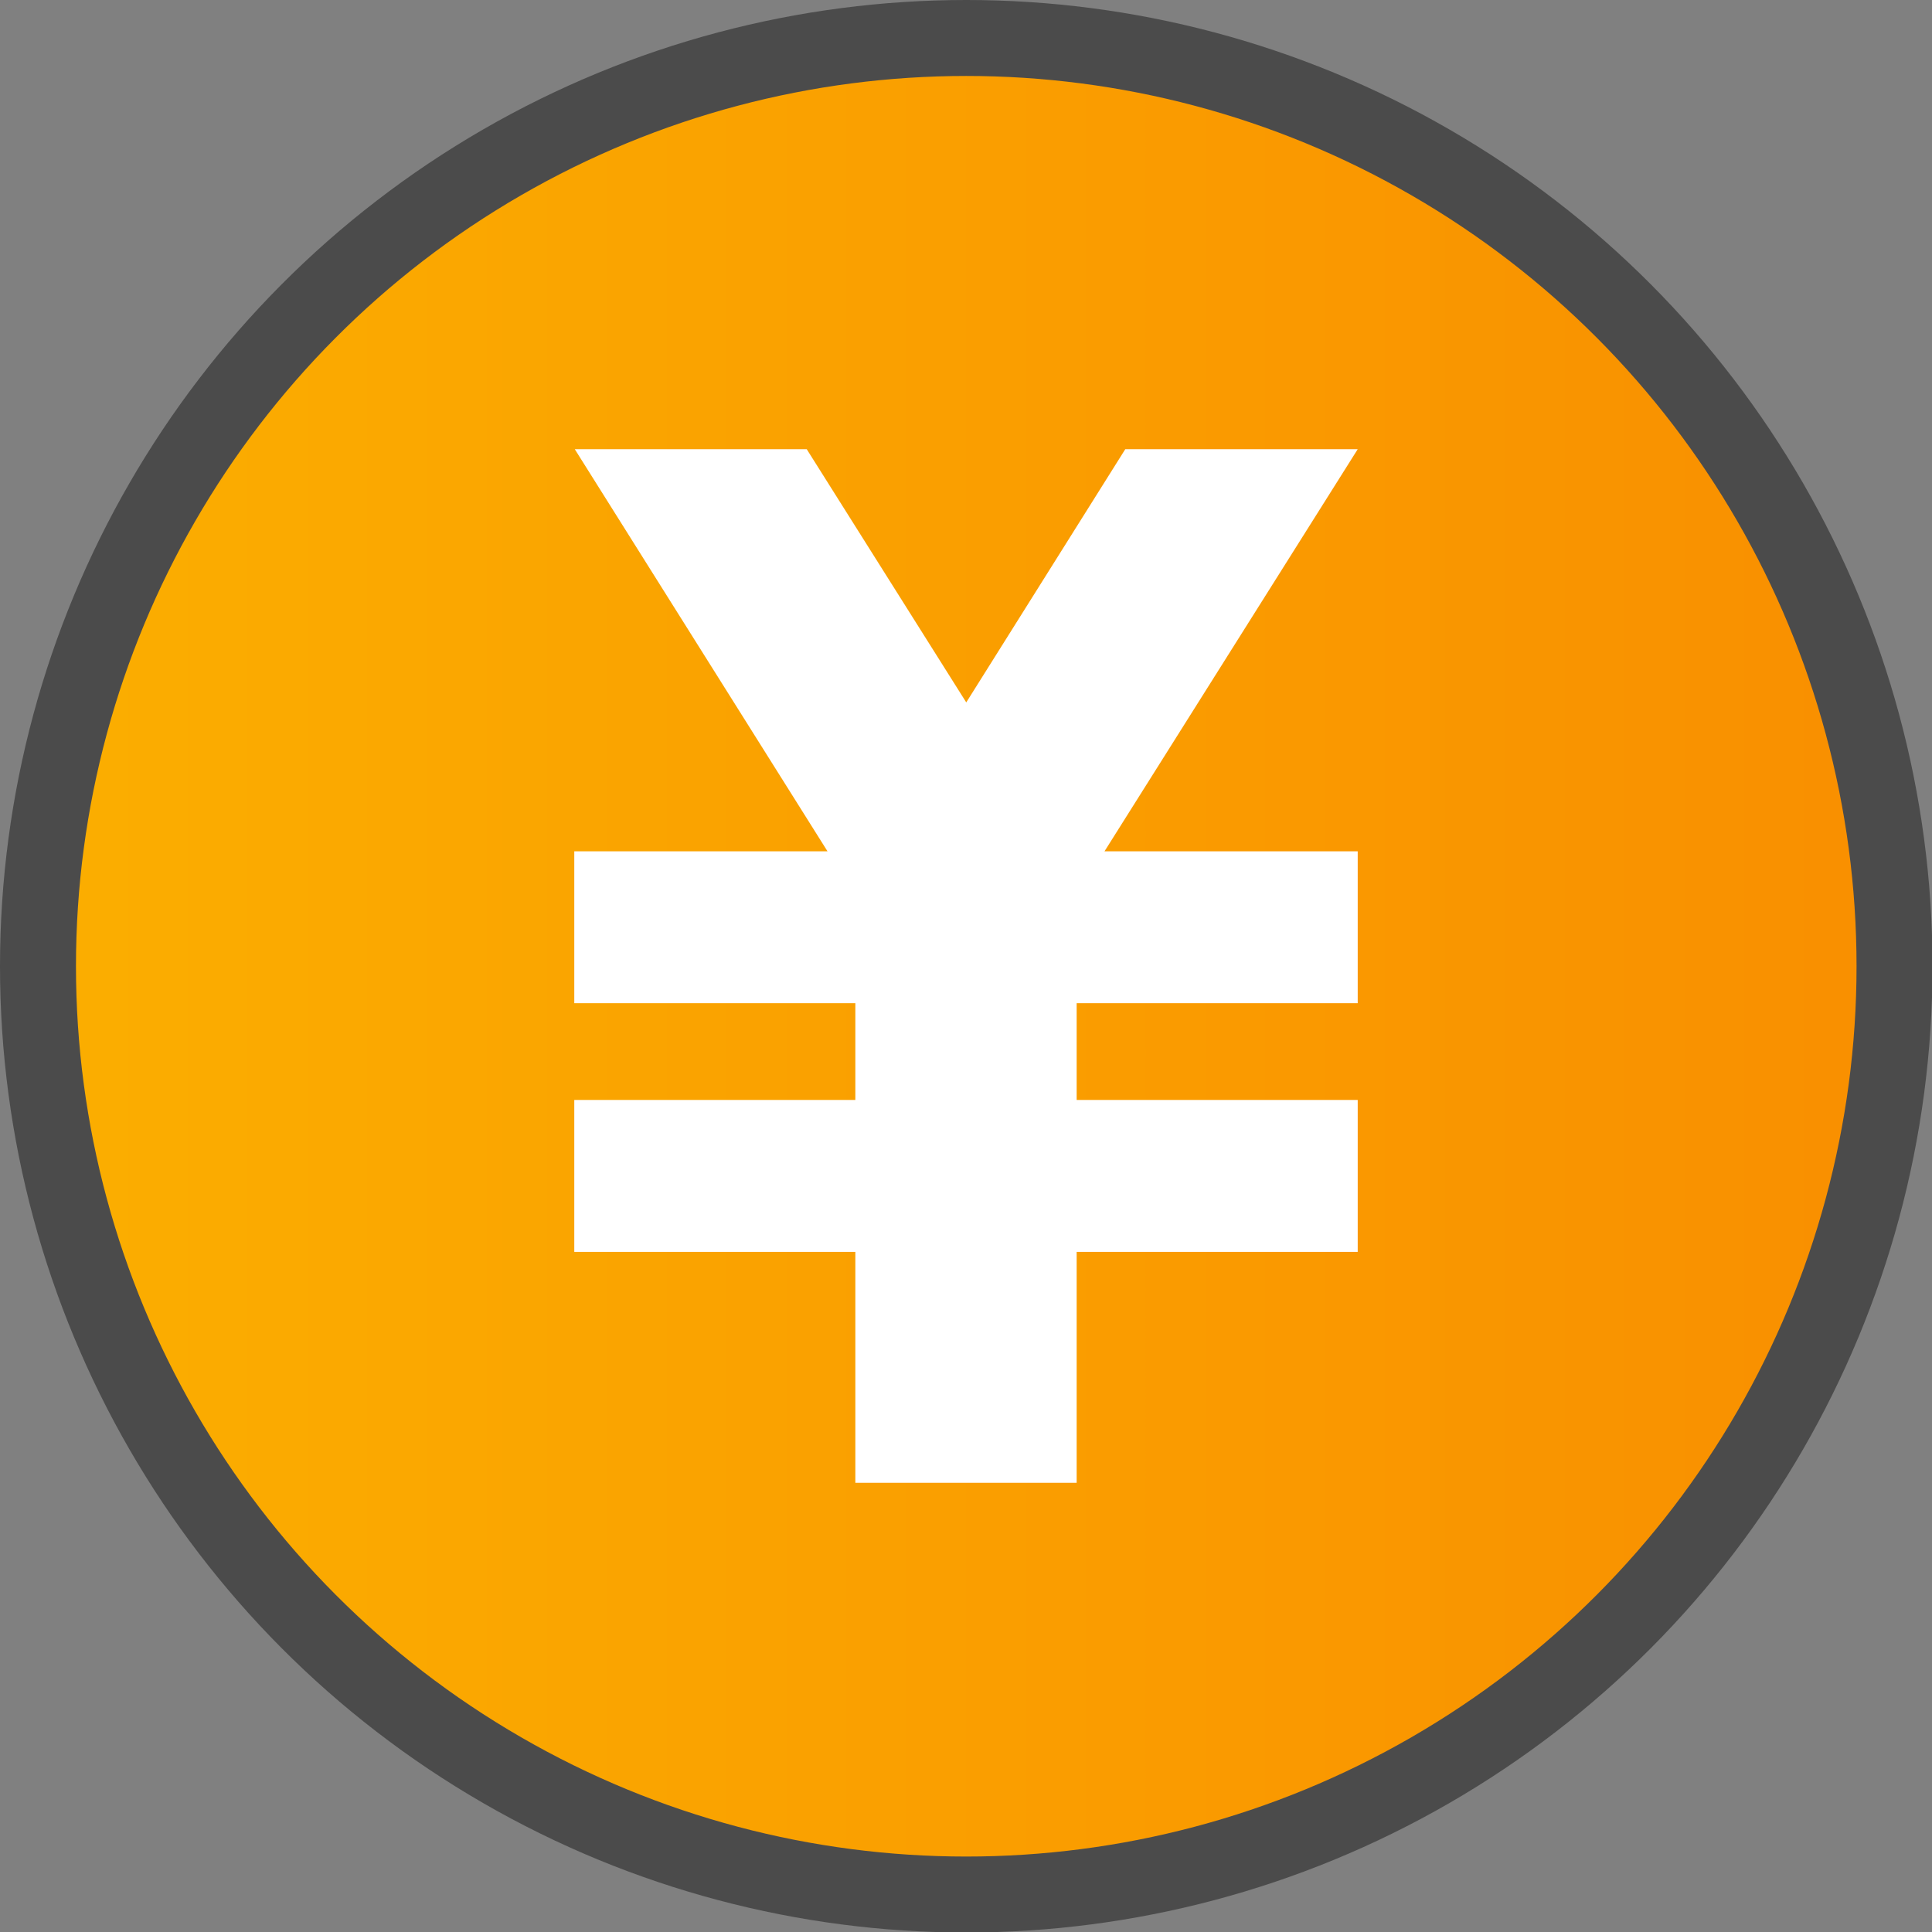
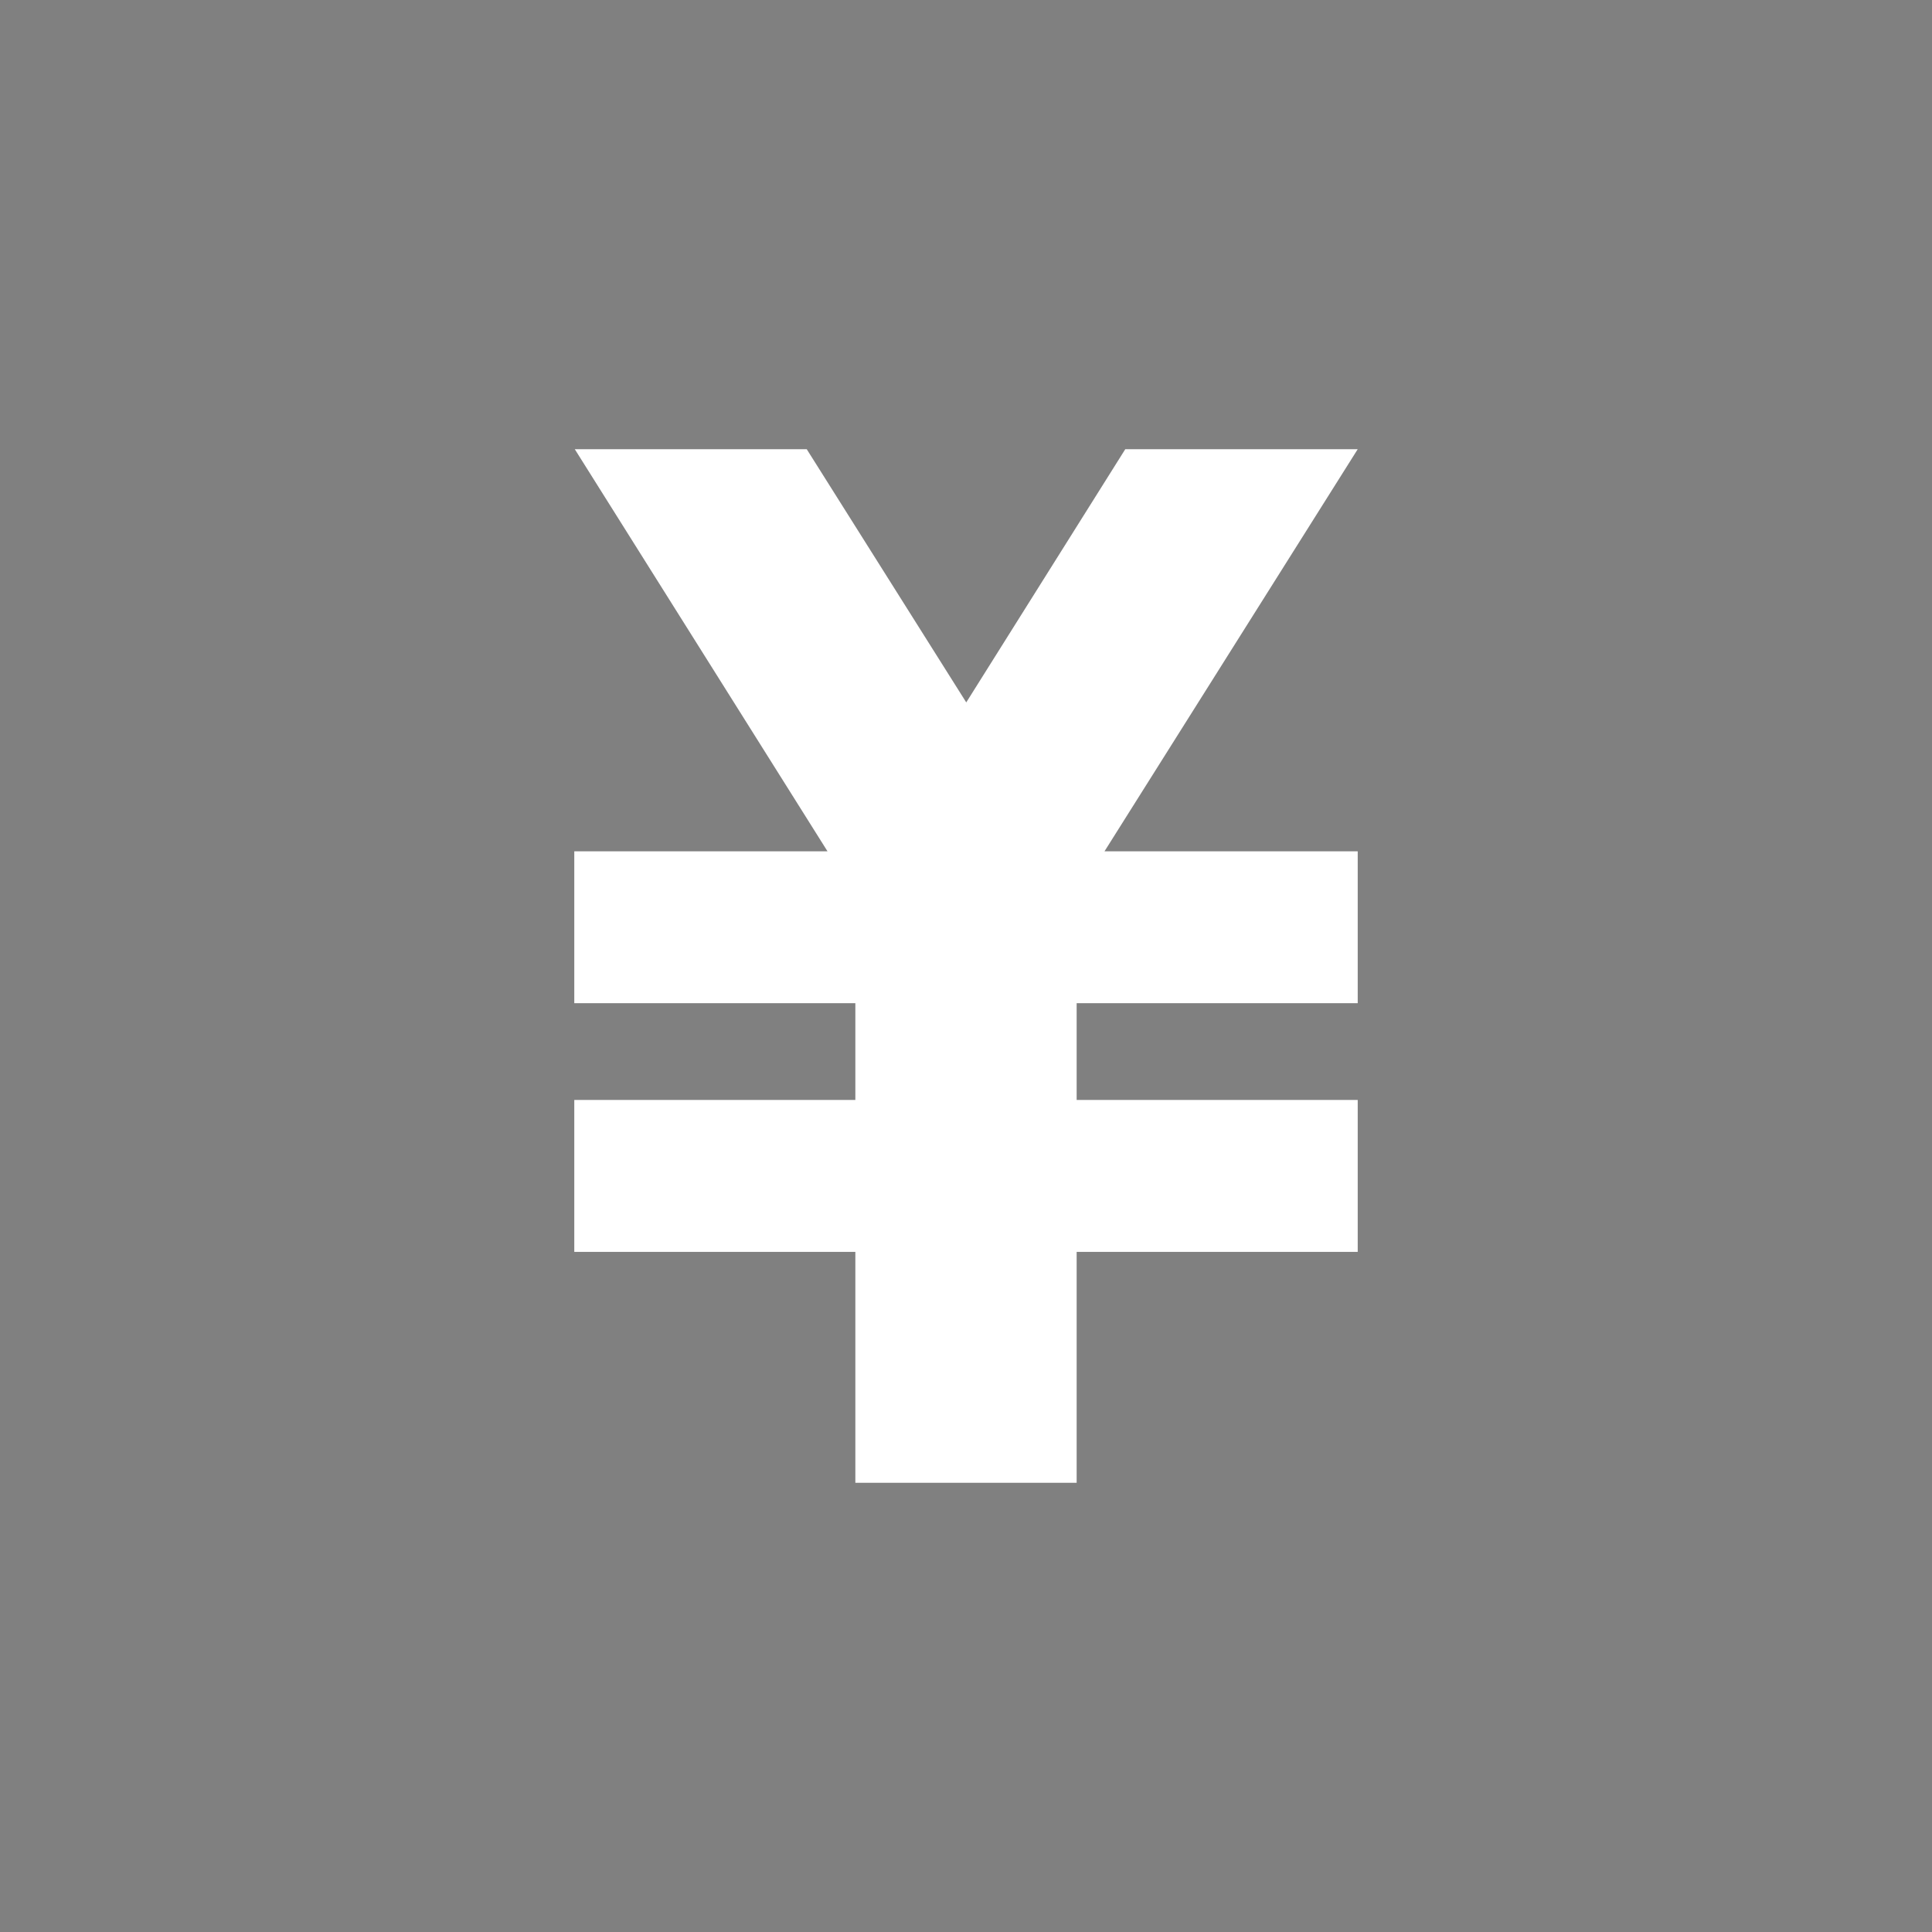
<svg xmlns="http://www.w3.org/2000/svg" id="_レイヤー_2" data-name="レイヤー 2" width="38.15" height="38.15" viewBox="0 0 38.15 38.15">
  <rect x="0" y="0" width="38.15" height="38.15" fill="#808080" stroke="none" />
  <defs>
    <style>
      .cls-1 {
        fill: url(#_新規グラデーションスウォッチ_3);
        stroke: #4b4b4b;
        stroke-miterlimit: 10;
        stroke-width: 1.5px;
      }

      .cls-2 {
        fill: #fff;
      }
    </style>
    <linearGradient id="_新規グラデーションスウォッチ_3" data-name="新規グラデーションスウォッチ 3" x1=".75" y1="19.08" x2="37.4" y2="19.08" gradientUnits="userSpaceOnUse">
      <stop offset="0" stop-color="#fbae00" />
      <stop offset="1" stop-color="#f98f00" />
    </linearGradient>
  </defs>
  <g id="_レイヤー_1-2" data-name="レイヤー 1">
    <g>
-       <circle class="cls-1" cx="19.08" cy="19.08" r="18.33" />
      <polygon class="cls-2" points="26.81 19.81 21.26 19.81 21.26 21.72 26.81 21.72 26.81 24.72 21.26 24.72 21.26 29.28 16.89 29.28 16.89 24.72 11.34 24.72 11.34 21.72 16.89 21.72 16.89 19.81 11.34 19.81 11.34 16.81 16.34 16.81 11.35 8.87 15.93 8.87 19.08 13.87 22.22 8.87 26.81 8.87 21.81 16.81 26.81 16.81 26.81 19.81" />
    </g>
  </g>
</svg>